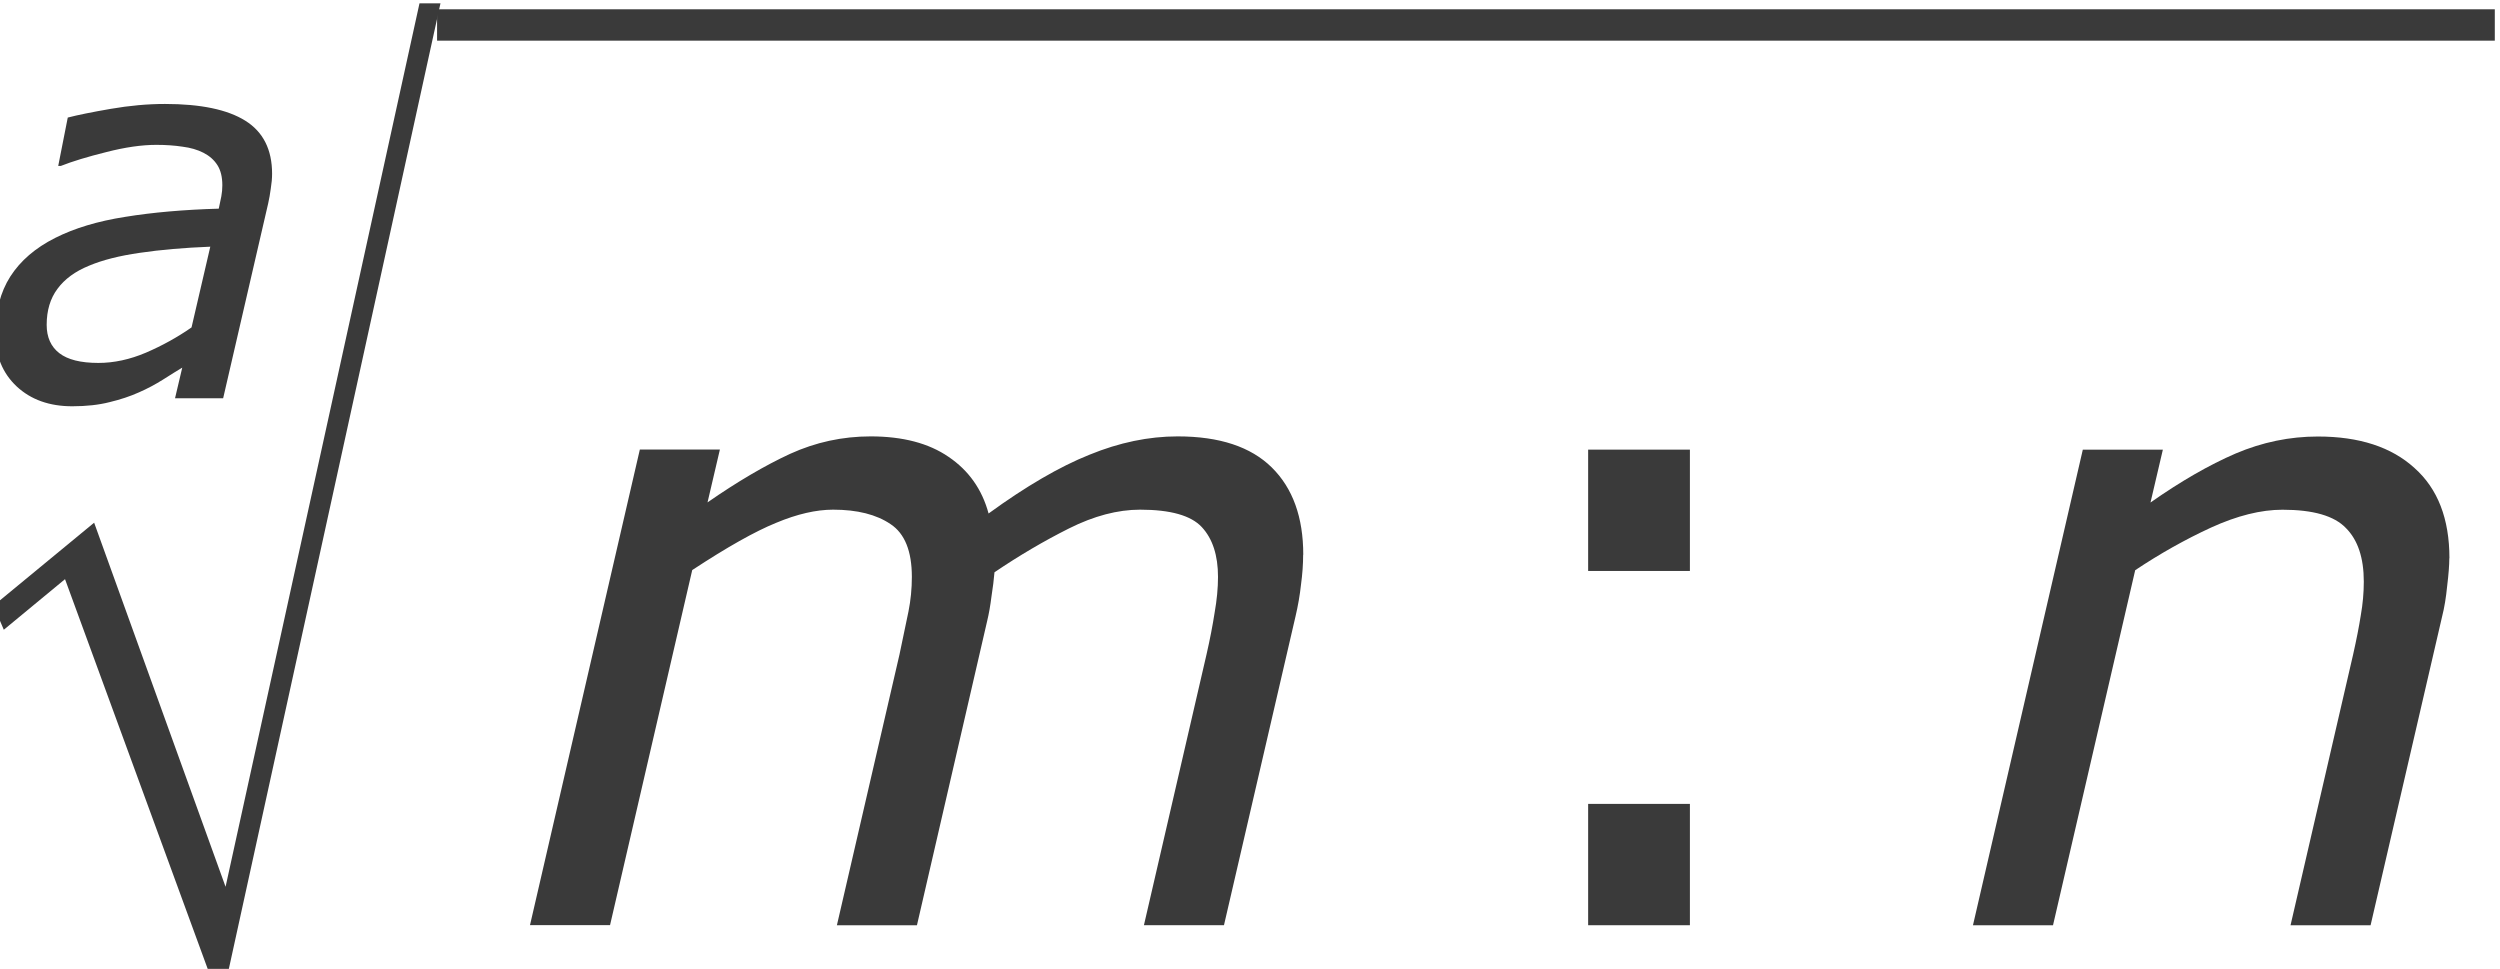
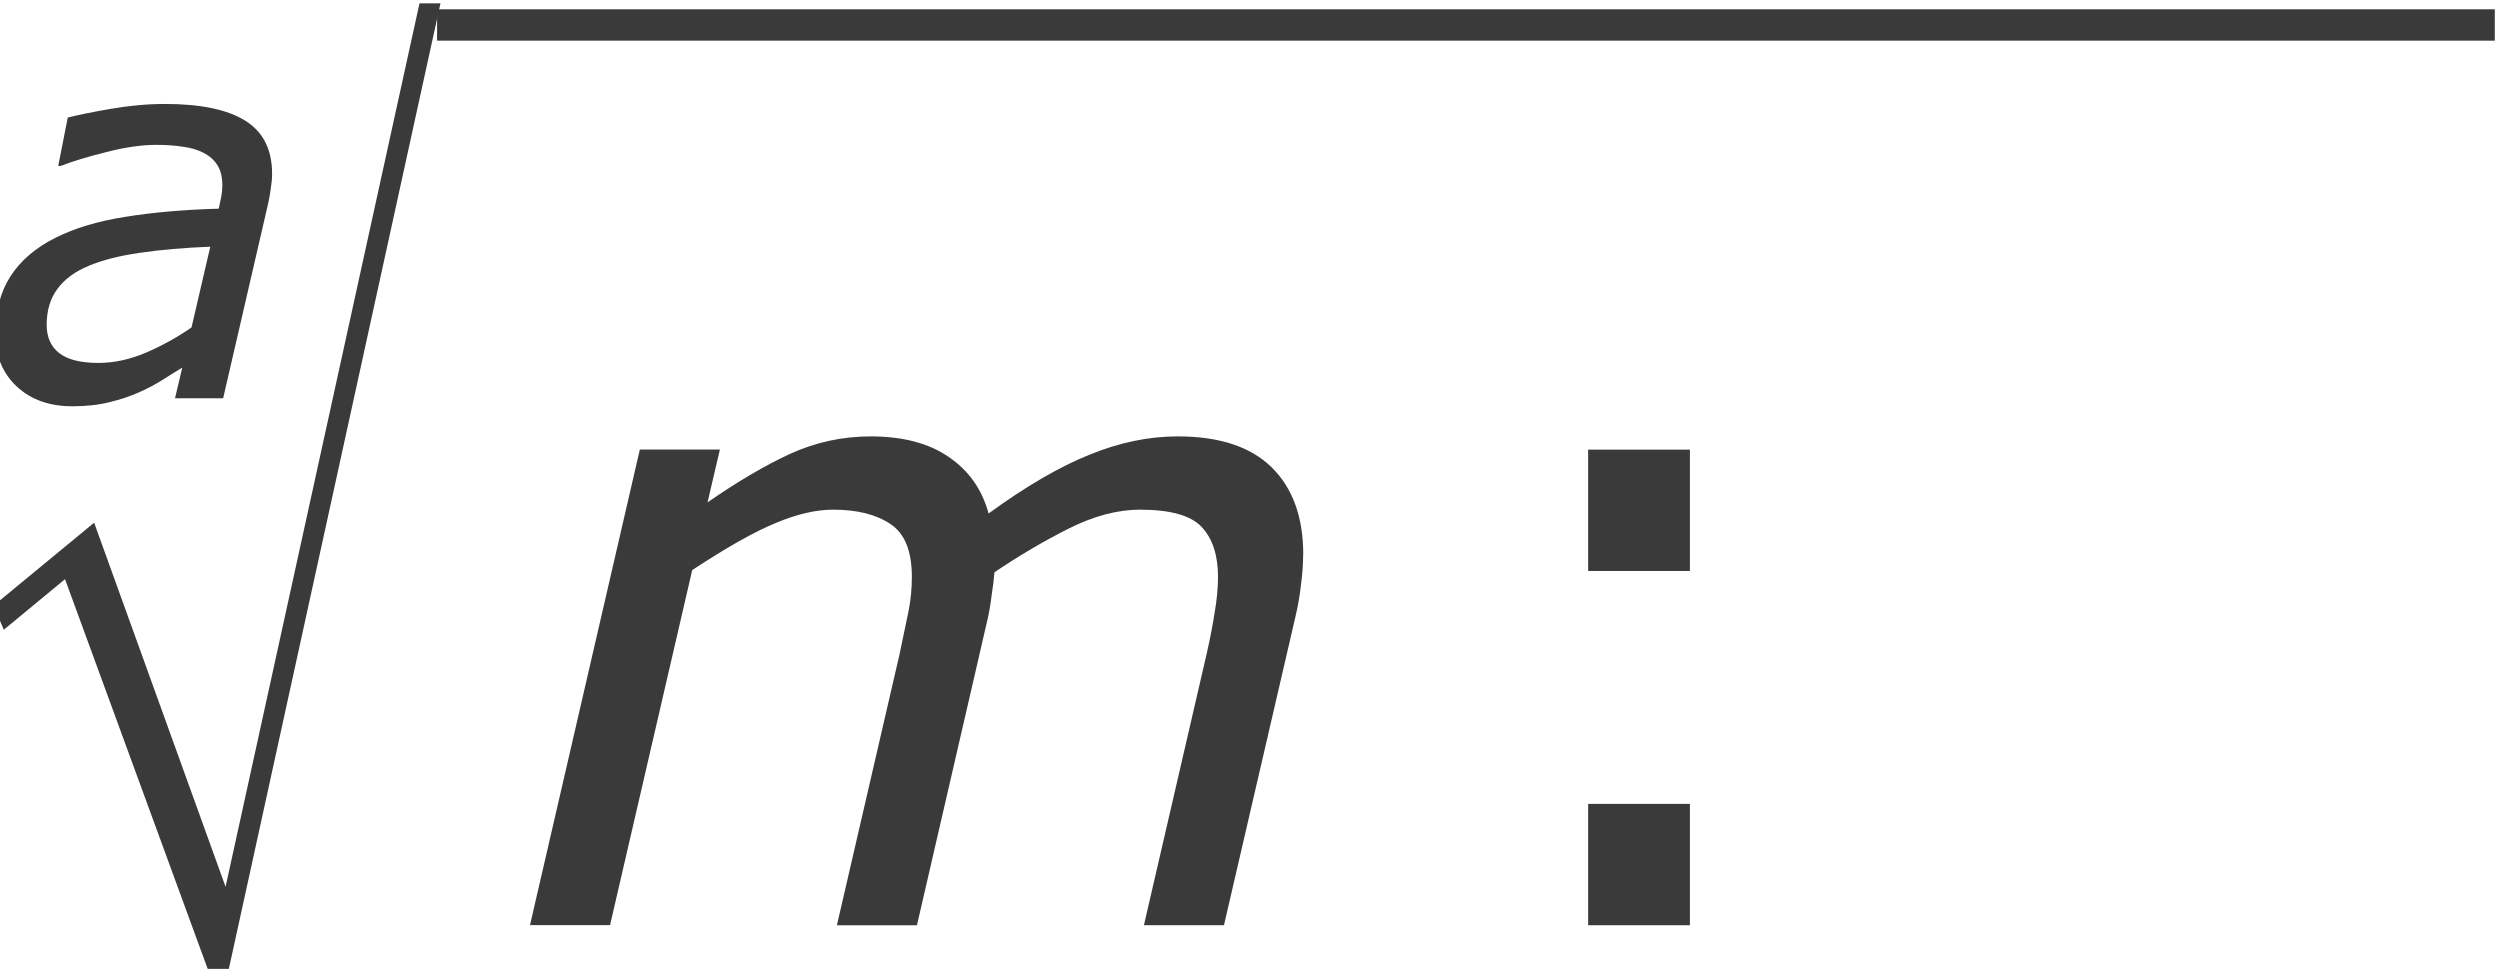
<svg xmlns="http://www.w3.org/2000/svg" xmlns:ns1="http://sodipodi.sourceforge.net/DTD/sodipodi-0.dtd" xmlns:ns2="http://www.inkscape.org/namespaces/inkscape" version="1.1" id="svg2" xml:space="preserve" width="53.12" height="20.587" viewBox="0 0 53.12 20.587" ns1:docname="RaizAdeNentreM-Teorema02.svg" ns2:version="0.92.3 (unknown)">
  <defs id="defs6">
    <clipPath clipPathUnits="userSpaceOnUse" id="clipPath18">
      <path d="M 0,0 H 595 V 841.8 H 0 Z" id="path16" ns2:connector-curvature="0" style="clip-rule:evenodd" />
    </clipPath>
    <clipPath clipPathUnits="userSpaceOnUse" id="clipPath44">
      <path d="m 73.7,102 h 476 v 639 h -476 z" id="path42" ns2:connector-curvature="0" style="clip-rule:evenodd" />
    </clipPath>
  </defs>
  <ns1:namedview pagecolor="#ffffff" bordercolor="#666666" borderopacity="1" objecttolerance="10" gridtolerance="10" guidetolerance="10" ns2:pageopacity="0" ns2:pageshadow="2" ns2:window-width="1920" ns2:window-height="1027" id="namedview4" showgrid="false" fit-margin-top="0" fit-margin-left="0" fit-margin-right="0" fit-margin-bottom="0" ns2:zoom="25.508253" ns2:cx="26.560032" ns2:cy="10.293749" ns2:window-x="0" ns2:window-y="0" ns2:window-maximized="1" ns2:current-layer="g10" />
  <g id="g10" ns2:groupmode="layer" ns2:label="RaizAdeNentreM-Teorema02" transform="matrix(1.333,0,0,-1.333,-389.28,572.321)">
    <g aria-label="a" transform="scale(1,-1)" style="font-style:italic;font-variant:normal;font-size:8.4px;font-family:Verdana;-inkscape-font-specification:Verdana-Italic;writing-mode:lr-tb;fill:#3a3a3a;fill-opacity:1;fill-rule:nonzero;stroke:none" id="text50">
      <path d="m 295.385,-425.416 q -0.632,0.025 -1.124,0.098 -0.488,0.07 -0.808,0.205 -0.332,0.135 -0.504,0.369 -0.172,0.23 -0.172,0.574 0,0.295 0.201,0.451 0.201,0.156 0.623,0.156 0.373,0 0.759,-0.164 0.39,-0.168 0.726,-0.402 z m -0.447,1.928 q -0.111,0.066 -0.304,0.189 -0.189,0.119 -0.386,0.205 -0.209,0.094 -0.468,0.156 -0.258,0.066 -0.595,0.066 -0.546,0 -0.886,-0.316 -0.34,-0.32 -0.34,-0.833 0,-0.546 0.238,-0.919 0.242,-0.377 0.714,-0.615 0.463,-0.234 1.116,-0.336 0.656,-0.107 1.493,-0.131 0.025,-0.115 0.041,-0.197 0.016,-0.086 0.016,-0.176 0,-0.197 -0.078,-0.32 -0.078,-0.123 -0.221,-0.197 -0.144,-0.074 -0.336,-0.098 -0.189,-0.029 -0.418,-0.029 -0.349,0 -0.796,0.115 -0.447,0.111 -0.726,0.221 h -0.041 l 0.152,-0.771 q 0.234,-0.061 0.685,-0.139 0.451,-0.078 0.865,-0.078 0.853,0 1.28,0.267 0.427,0.267 0.427,0.845 0,0.111 -0.021,0.238 -0.016,0.123 -0.041,0.234 L 295.59,-423 h -0.767 z" id="path929" ns2:connector-curvature="0" style="fill:#3a3a3a;fill-opacity:1" />
    </g>
    <g aria-label="√" transform="scale(0.853,-1.172)" style="font-variant:normal;font-weight:normal;font-size:16.384px;font-family:OpenSymbol;-inkscape-font-specification:OpenSymbol;writing-mode:lr-tb;fill:#3a3a3a;fill-opacity:1;fill-rule:nonzero;stroke:none;stroke-width:0.853" id="text56">
      <path d="m 346.263,-353.117 -2.688,-5.344 -1.144,0.688 -0.192,-0.328 1.88,-1.128 2.456,4.952 3.624,-12.016 h 0.392 l -3.968,13.176 z" style="stroke-width:0.853;fill:#3a3a3a;fill-opacity:1" id="path932" ns2:connector-curvature="0" />
    </g>
    <path d="m 299,428.7 h 32.8 v 0.5 H 299 Z" style="fill:#3a3a3a;fill-opacity:1;fill-rule:evenodd;stroke:none" id="path58" ns2:connector-curvature="0" />
    <g aria-label="m" transform="scale(1,-1)" style="font-style:italic;font-variant:normal;font-size:13.9px;font-family:Verdana;-inkscape-font-specification:Verdana-Italic;writing-mode:lr-tb;fill:#3a3a3a;fill-opacity:1;fill-rule:nonzero;stroke:none" id="text64">
      <path d="m 312.805,-420.505 q 0,0.224 -0.034,0.475 -0.027,0.251 -0.088,0.509 l -1.14,4.921 h -1.276 l 0.998,-4.317 q 0.082,-0.36 0.129,-0.665 0.054,-0.305 0.054,-0.57 0,-0.516 -0.258,-0.794 -0.258,-0.278 -0.984,-0.278 -0.536,0 -1.133,0.299 -0.597,0.299 -1.188,0.699 -0.014,0.17 -0.048,0.387 -0.027,0.217 -0.068,0.387 l -1.12,4.853 h -1.276 l 0.998,-4.317 q 0.088,-0.421 0.143,-0.685 0.054,-0.271 0.054,-0.55 0,-0.618 -0.339,-0.842 -0.339,-0.231 -0.916,-0.231 -0.407,0 -0.909,0.21 -0.502,0.204 -1.337,0.753 l -1.31,5.66 h -1.276 l 1.751,-7.581 h 1.276 l -0.197,0.842 q 0.713,-0.495 1.317,-0.774 0.611,-0.278 1.283,-0.278 0.767,0 1.242,0.326 0.482,0.326 0.638,0.903 0.896,-0.652 1.609,-0.937 0.713,-0.292 1.405,-0.292 0.998,0 1.5,0.495 0.502,0.495 0.502,1.391 z" id="path935" ns2:connector-curvature="0" style="fill:#3a3a3a;fill-opacity:1" />
    </g>
    <g aria-label=":" transform="scale(1,-1)" style="font-variant:normal;font-weight:normal;font-size:13.9px;font-family:Verdana;-inkscape-font-specification:Verdana;writing-mode:lr-tb;fill:#3a3a3a;fill-opacity:1;fill-rule:nonzero;stroke:none" id="text70">
      <path d="m 318.97,-420.247 h -1.622 v -1.934 h 1.622 z m 0,5.647 h -1.622 v -1.934 h 1.622 z" id="path938" ns2:connector-curvature="0" style="fill:#3a3a3a;fill-opacity:1" />
    </g>
    <g aria-label="n" transform="scale(1,-1)" style="font-style:italic;font-variant:normal;font-size:13.9px;font-family:Verdana;-inkscape-font-specification:Verdana-Italic;writing-mode:lr-tb;fill:#3a3a3a;fill-opacity:1;fill-rule:nonzero;stroke:none" id="text76">
-       <path d="m 331.075,-420.45 q 0,0.163 -0.034,0.441 -0.027,0.278 -0.081,0.489 l -1.14,4.921 h -1.276 l 0.998,-4.317 q 0.081,-0.36 0.122,-0.624 0.048,-0.271 0.048,-0.536 0,-0.57 -0.285,-0.855 -0.278,-0.292 -1.011,-0.292 -0.516,0 -1.14,0.285 -0.618,0.285 -1.208,0.679 l -1.31,5.66 h -1.276 l 1.751,-7.581 h 1.276 l -0.197,0.842 q 0.726,-0.509 1.357,-0.781 0.638,-0.271 1.31,-0.271 0.991,0 1.541,0.502 0.557,0.495 0.557,1.439 z" id="path941" ns2:connector-curvature="0" style="fill:#3a3a3a;fill-opacity:1" />
-     </g>
+       </g>
  </g>
</svg>